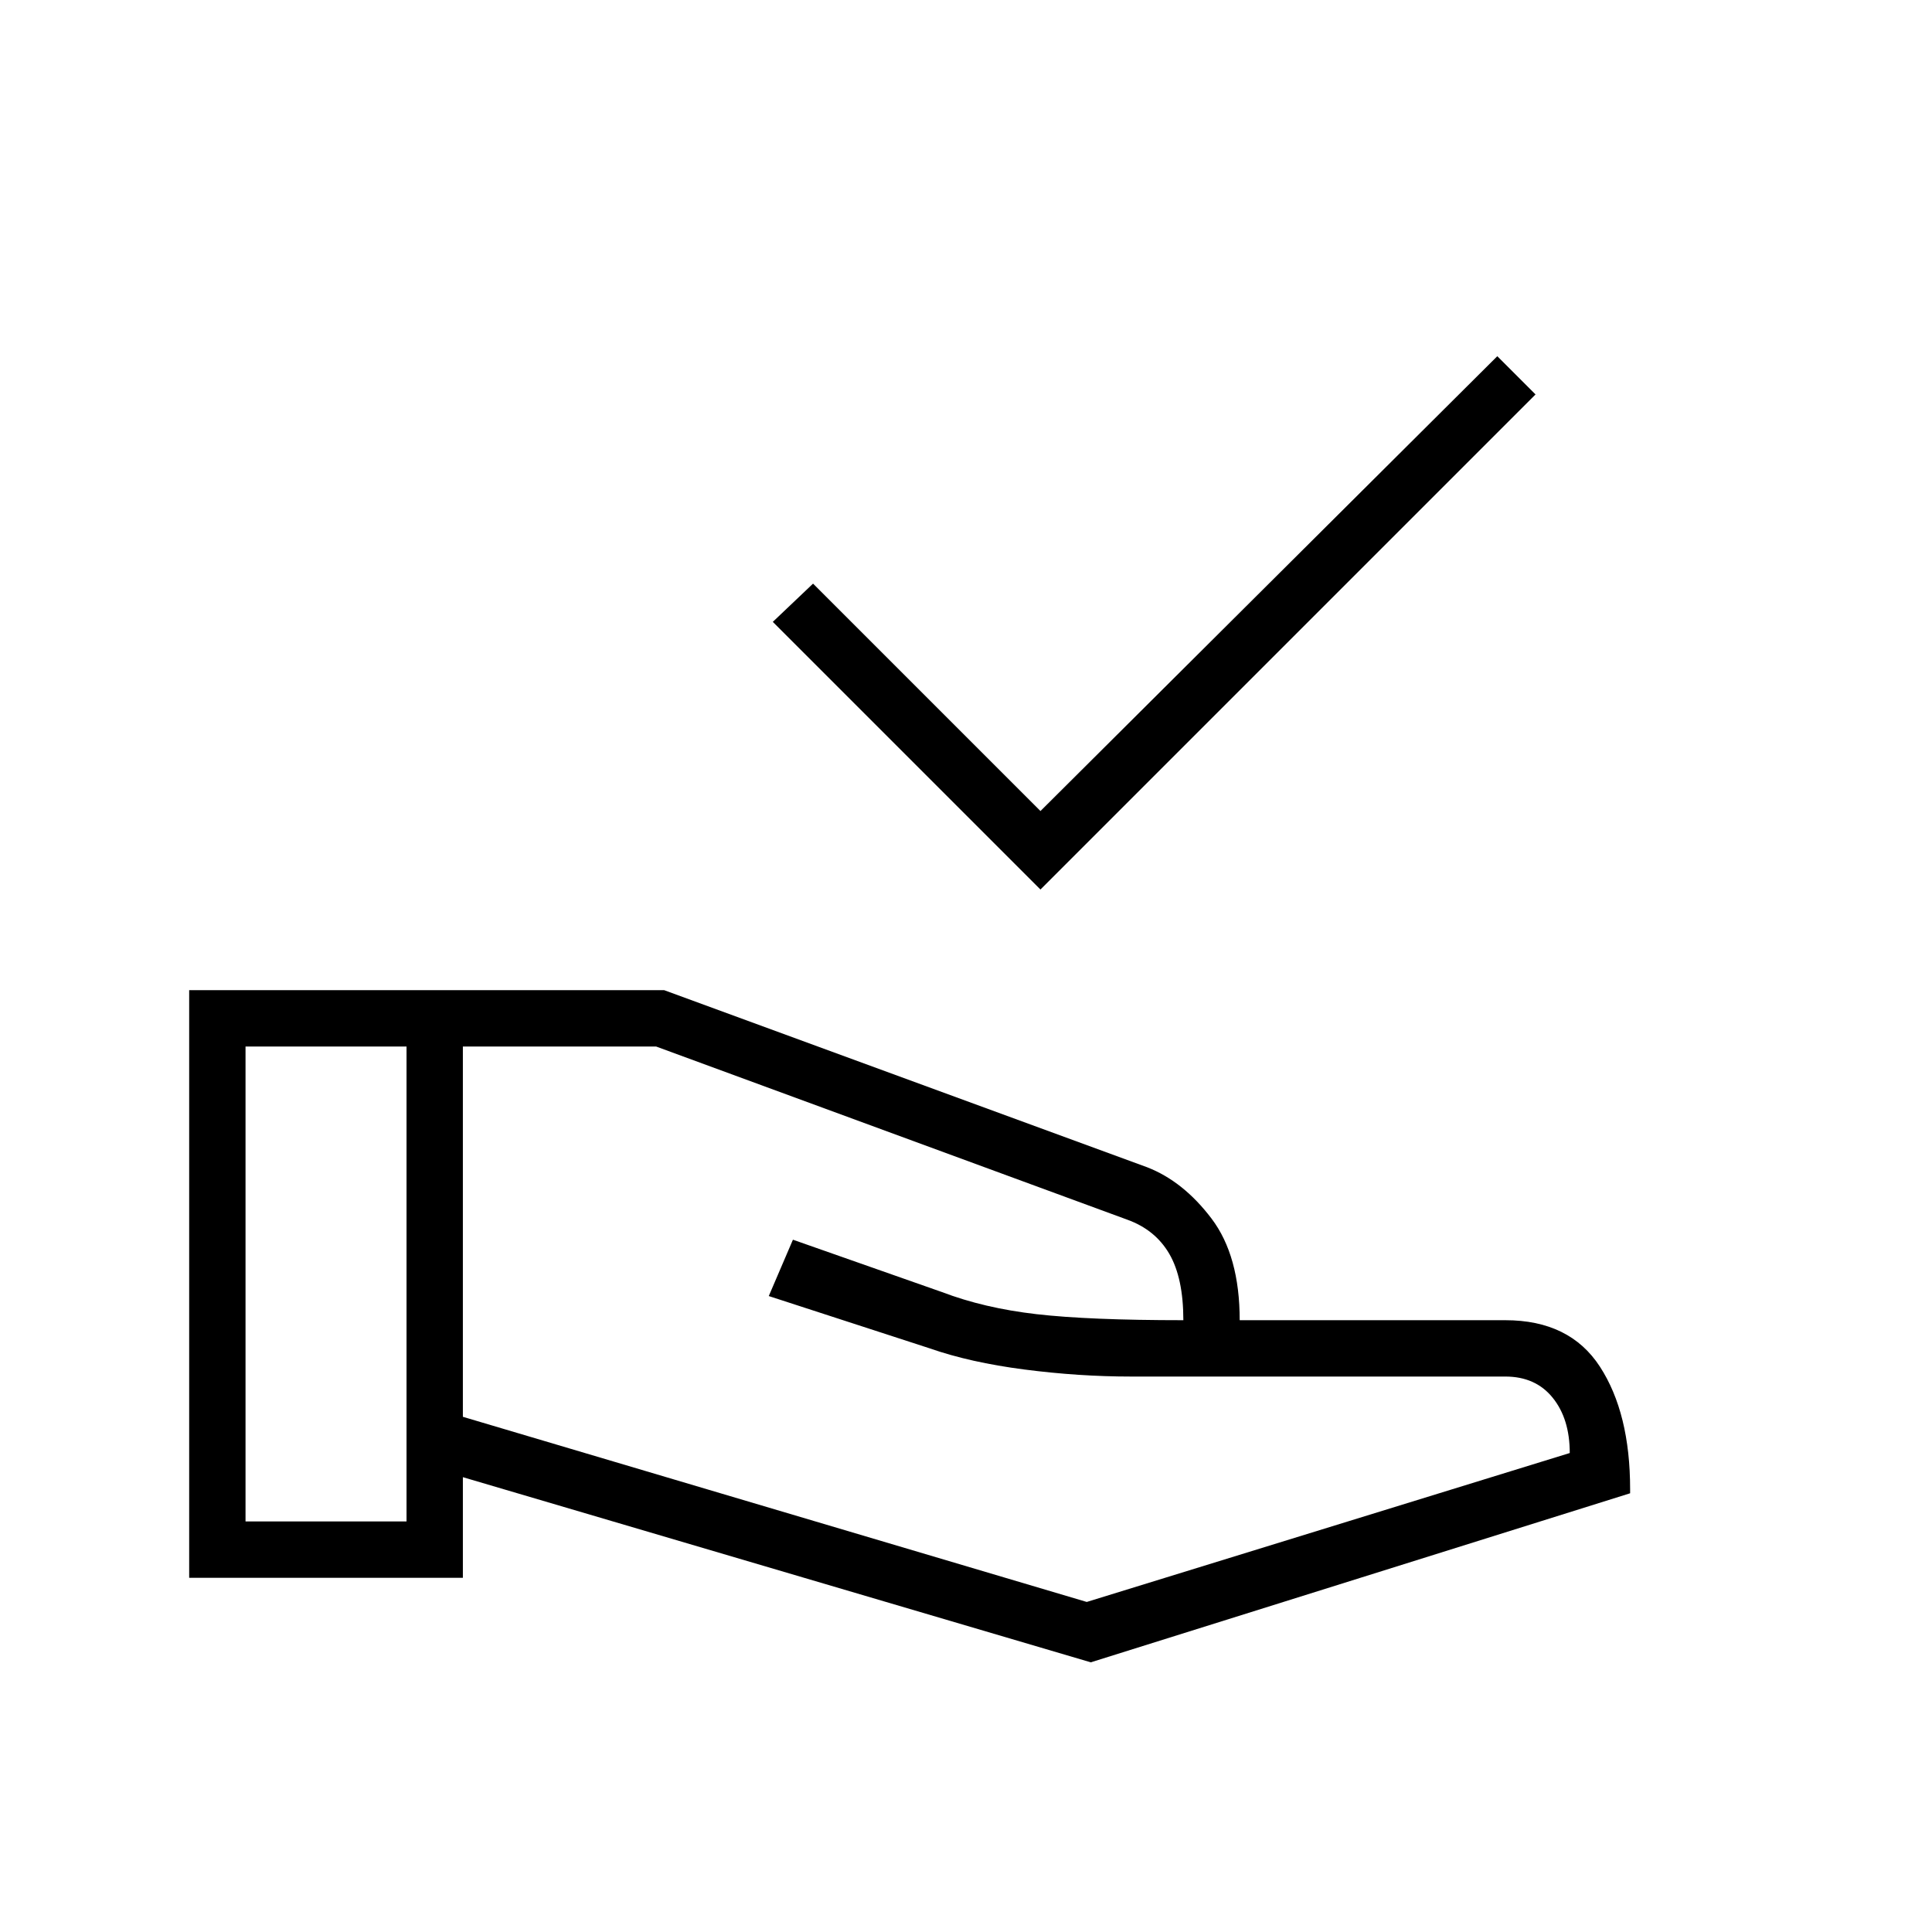
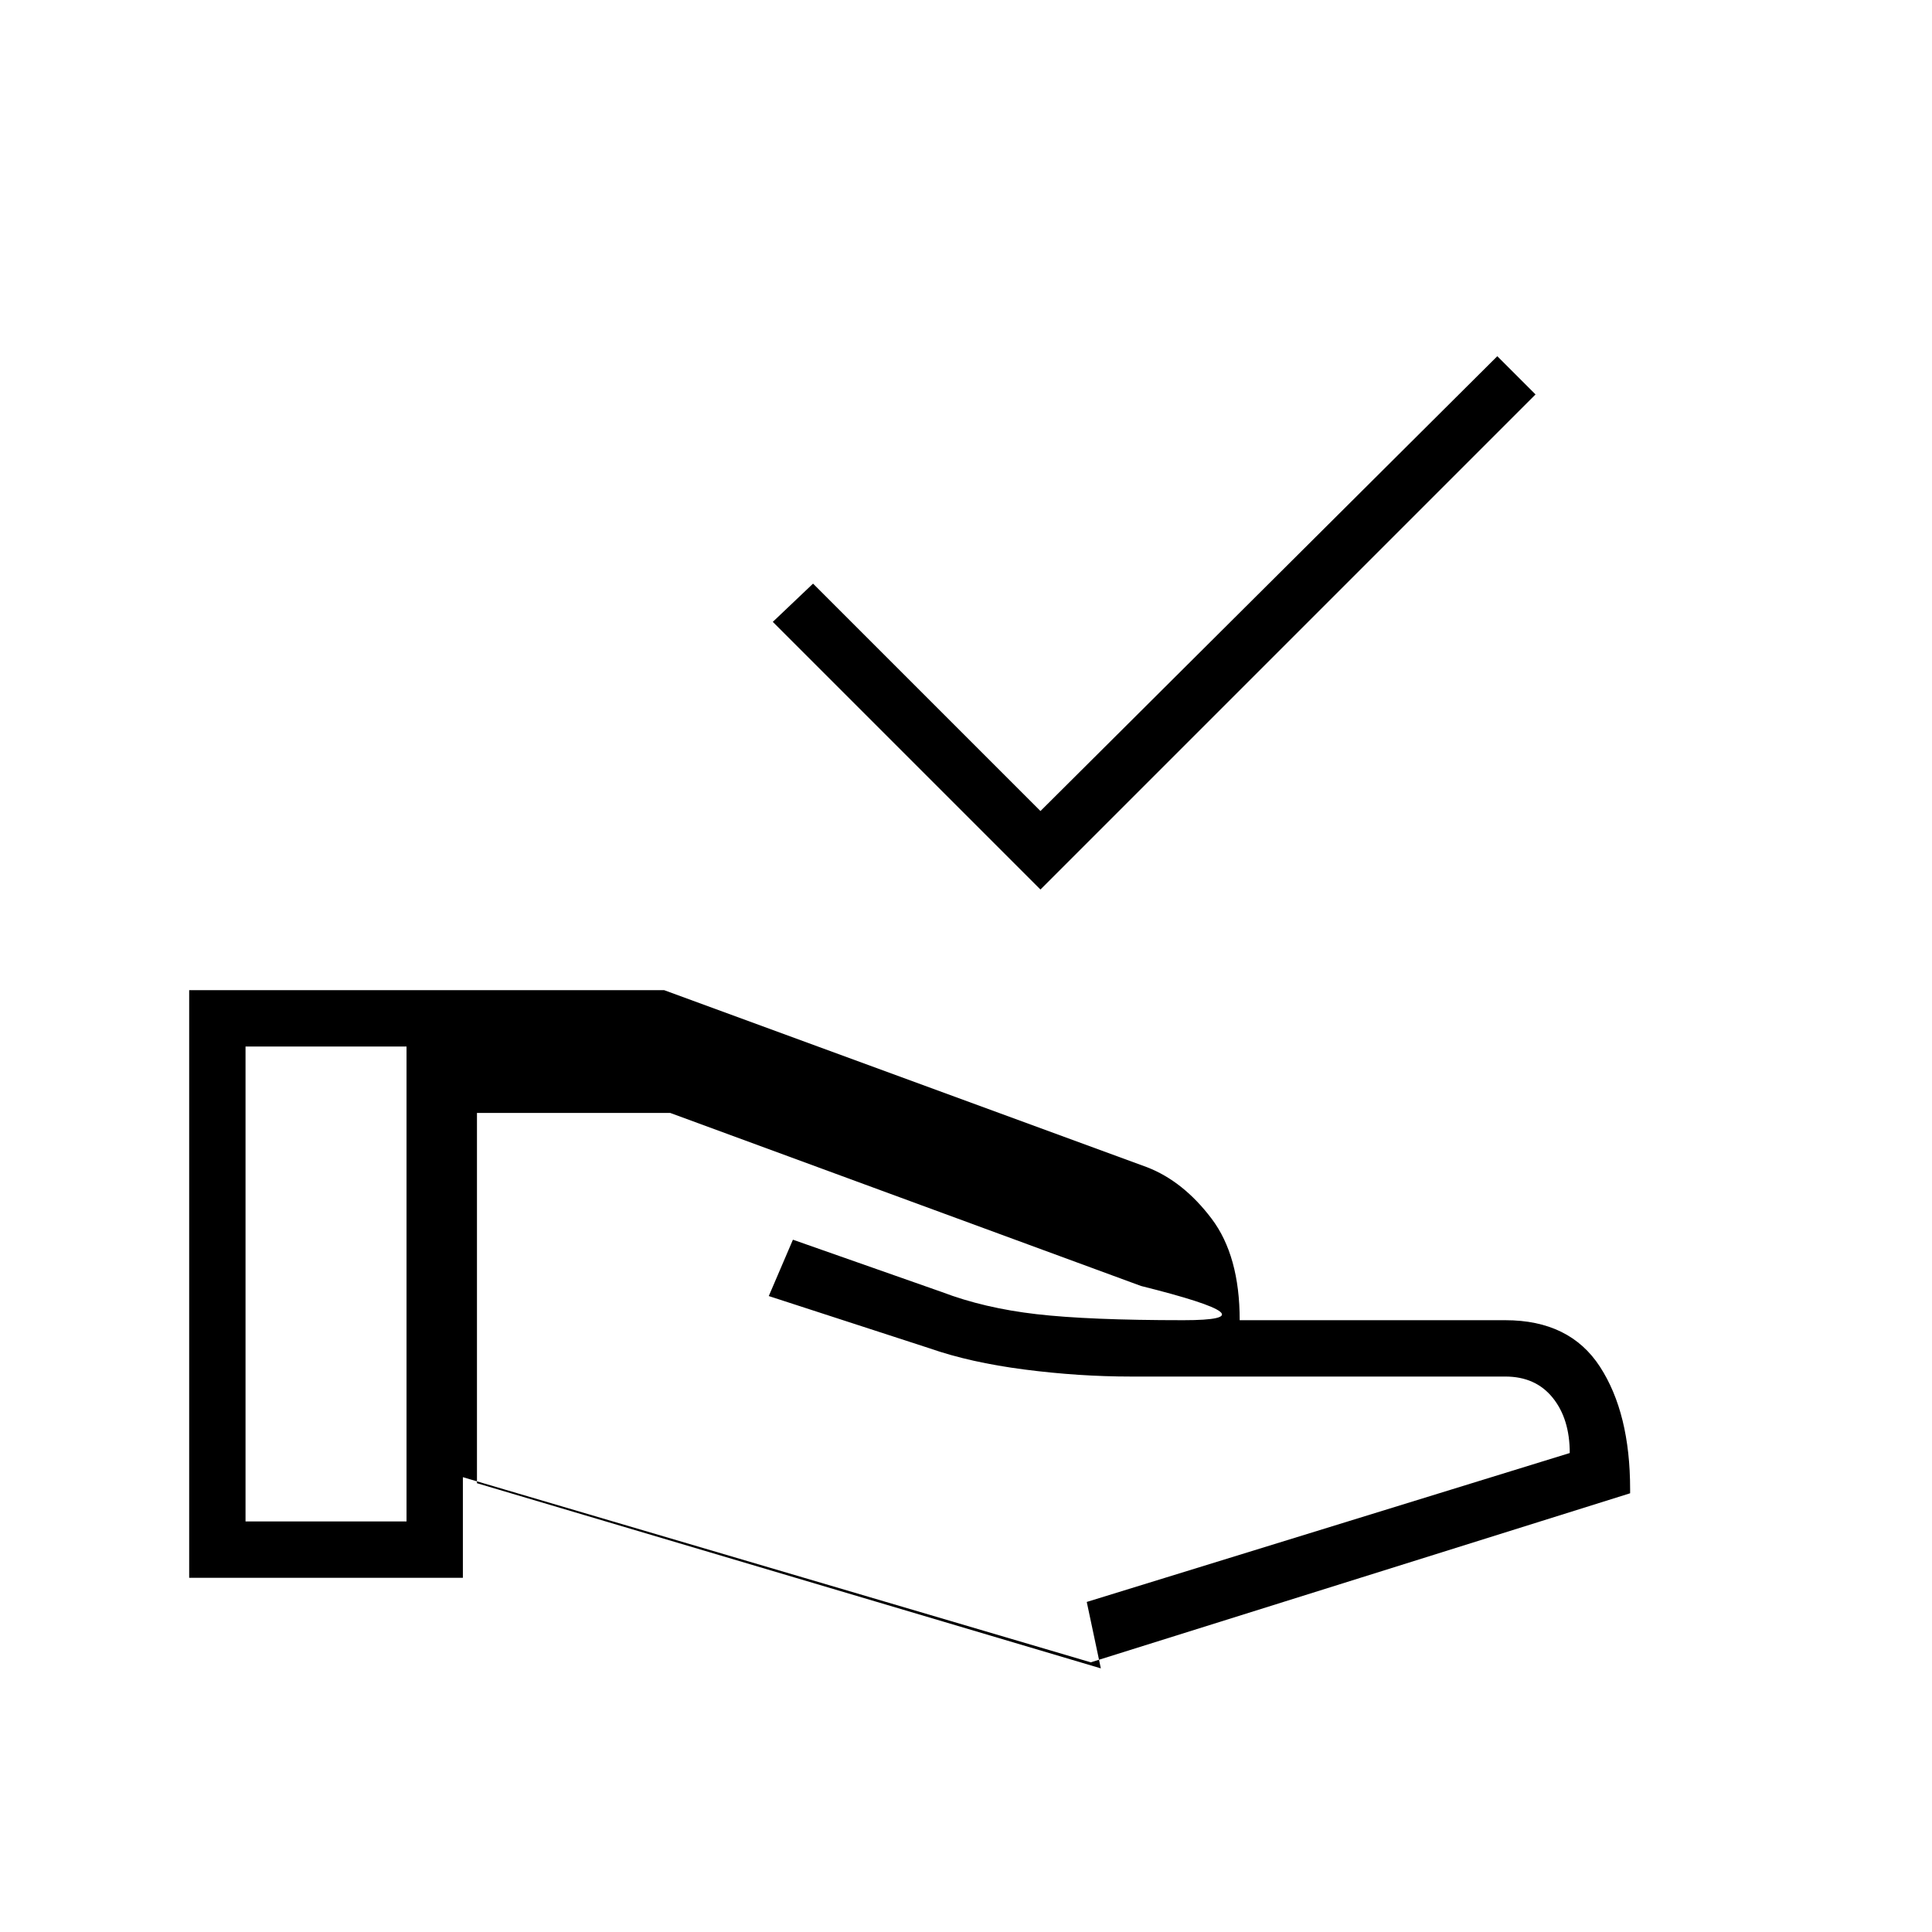
<svg xmlns="http://www.w3.org/2000/svg" height="24" viewBox="0 -960 960 960" width="24">
-   <path d="M517-518 384-651l20-19 113 113 227-226 19 19-246 246Zm25 384-312-92v50H94v-292h236l240 88q18 7 32 25.5t14 50.5h132q32 0 47 23.1t15 60.9v2l-268 84Zm-420-70h80v-236h-80v236Zm418 40 240-74q0-17-8.5-27.5T748-276H562q-26 0-53-3.5T462-290l-80-26 12-28 74 26q21 8 47 11t73 3q0-21-7-33t-21-17l-234-86h-96v184l310 92ZM202-322Zm386 18Zm-386-18Zm28 0Z" />
+   <path d="M517-518 384-651l20-19 113 113 227-226 19 19-246 246Zm25 384-312-92v50H94v-292h236l240 88q18 7 32 25.5t14 50.5h132q32 0 47 23.1t15 60.9v2l-268 84Zm-420-70h80v-236h-80v236Zm418 40 240-74q0-17-8.5-27.5T748-276H562q-26 0-53-3.5T462-290l-80-26 12-28 74 26q21 8 47 11t73 3t-21-17l-234-86h-96v184l310 92ZM202-322Zm386 18Zm-386-18Zm28 0Z" />
</svg>